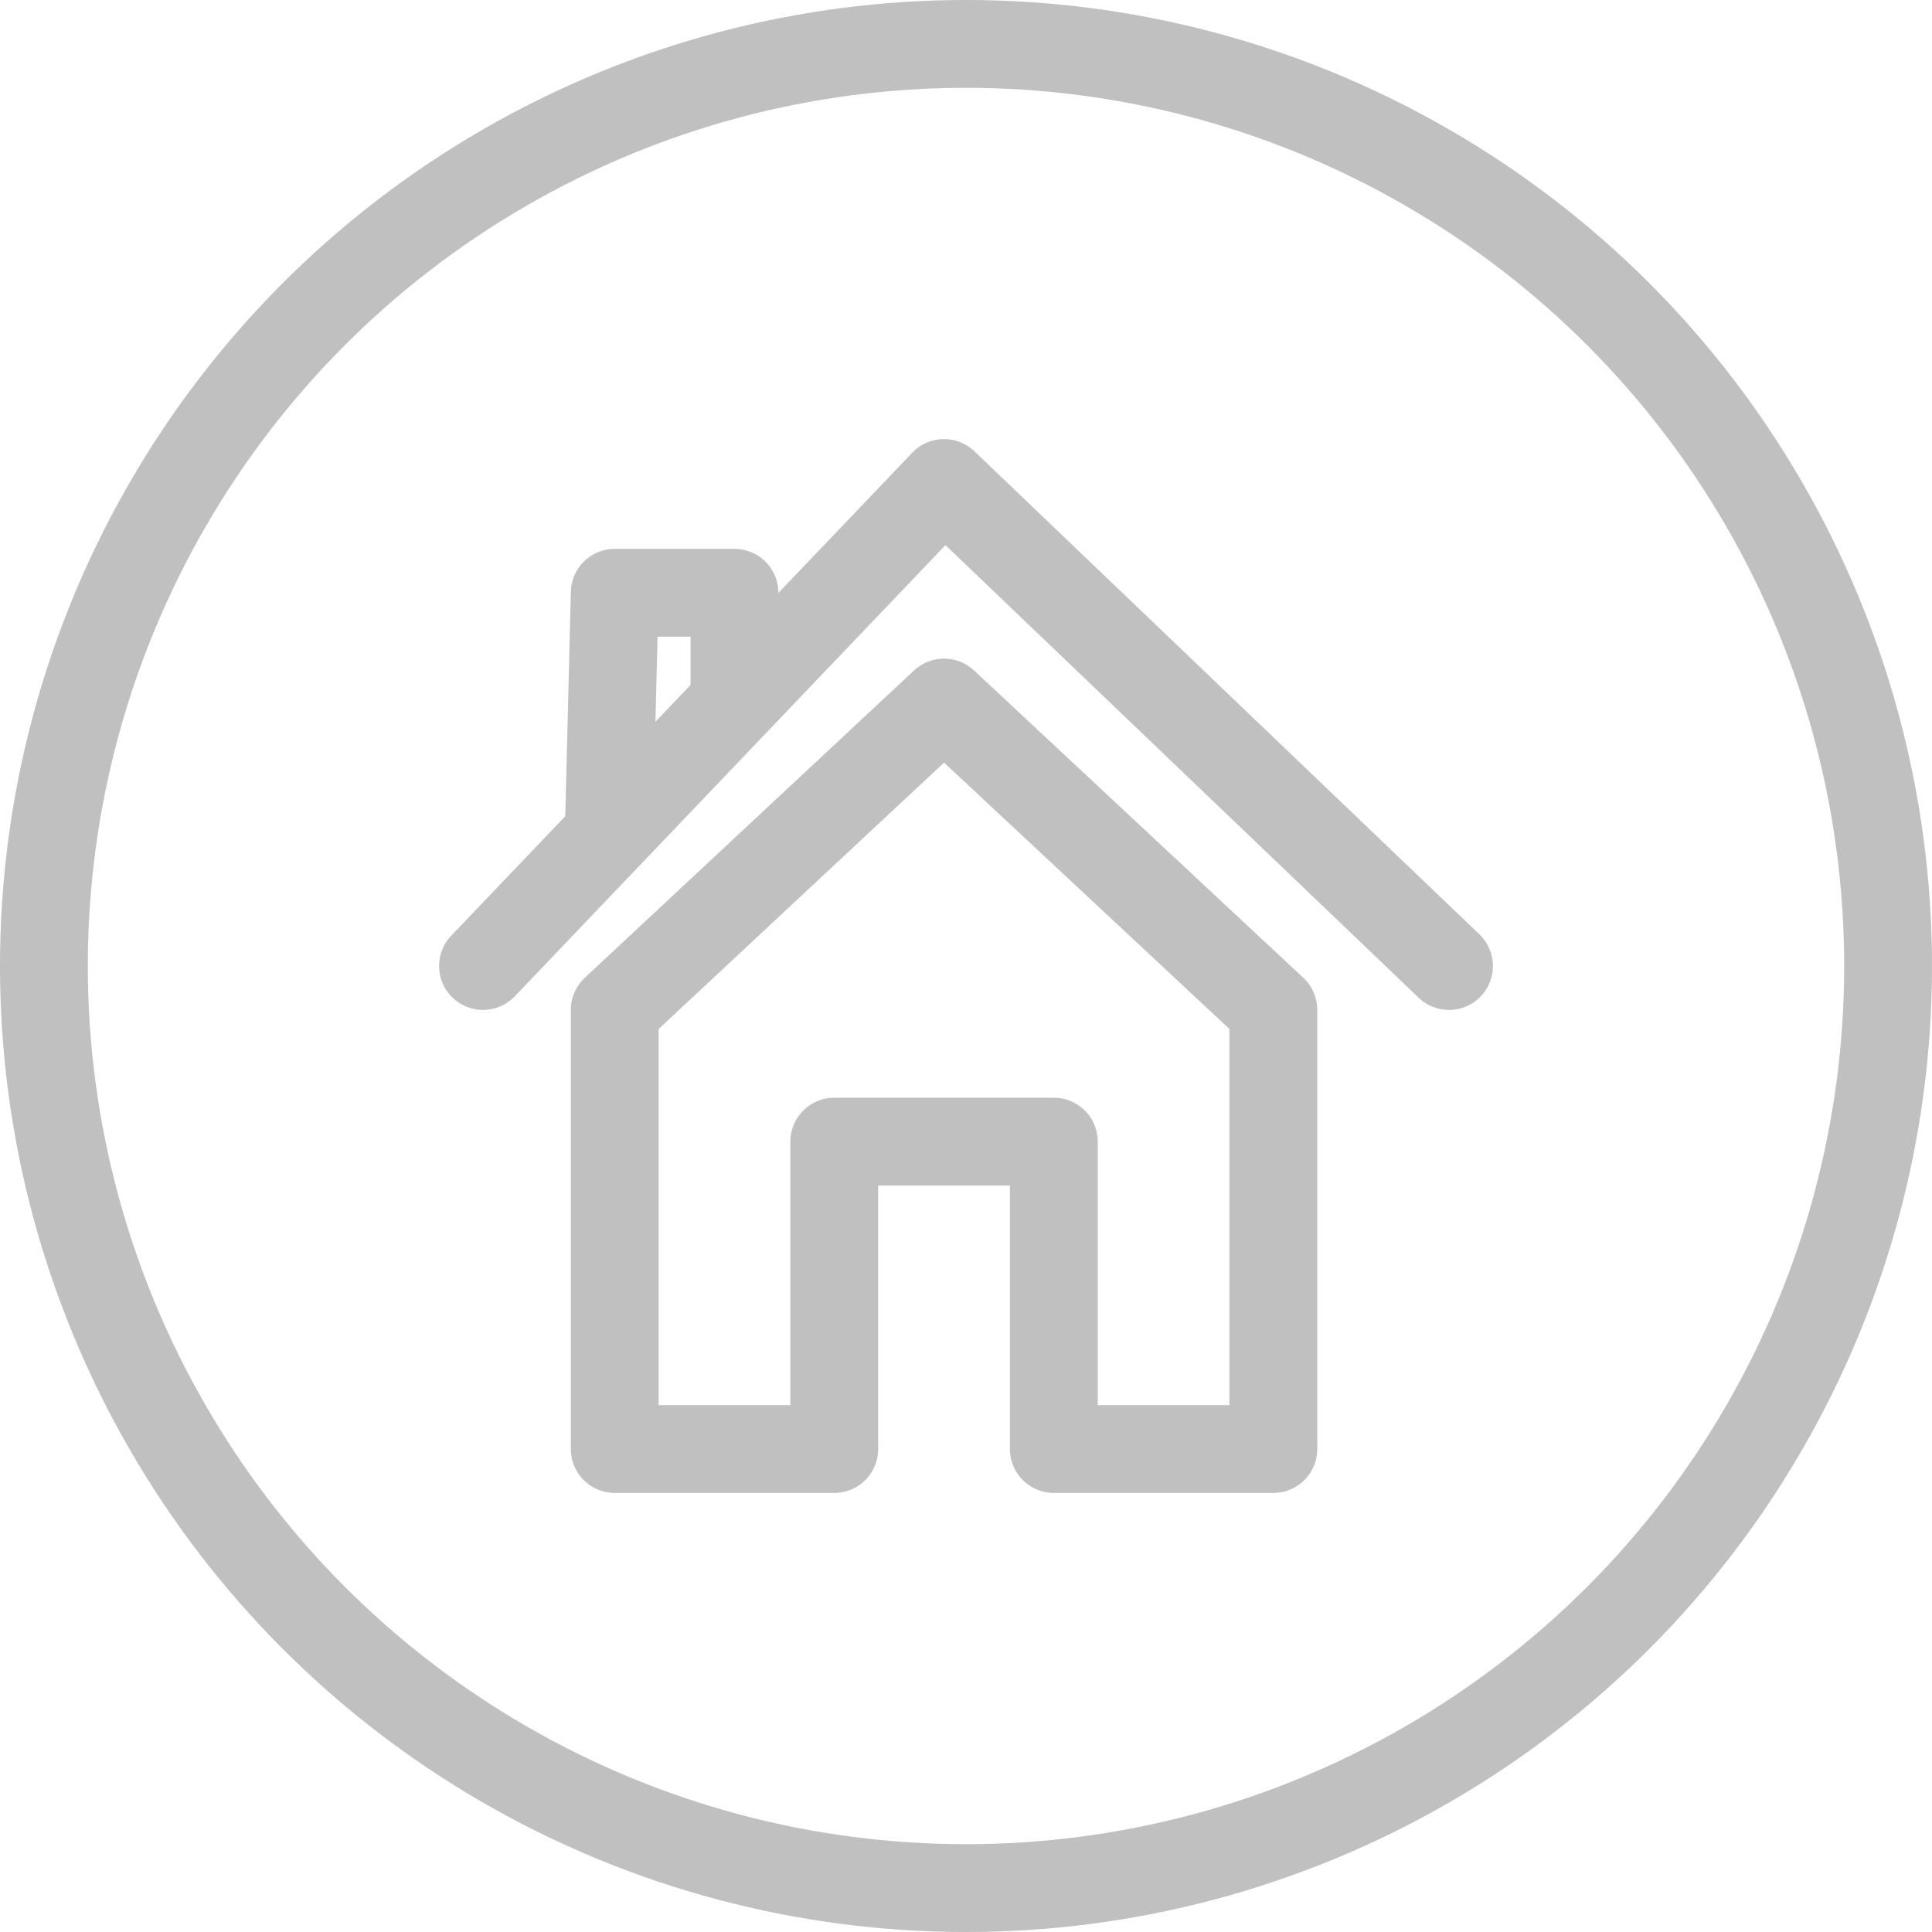
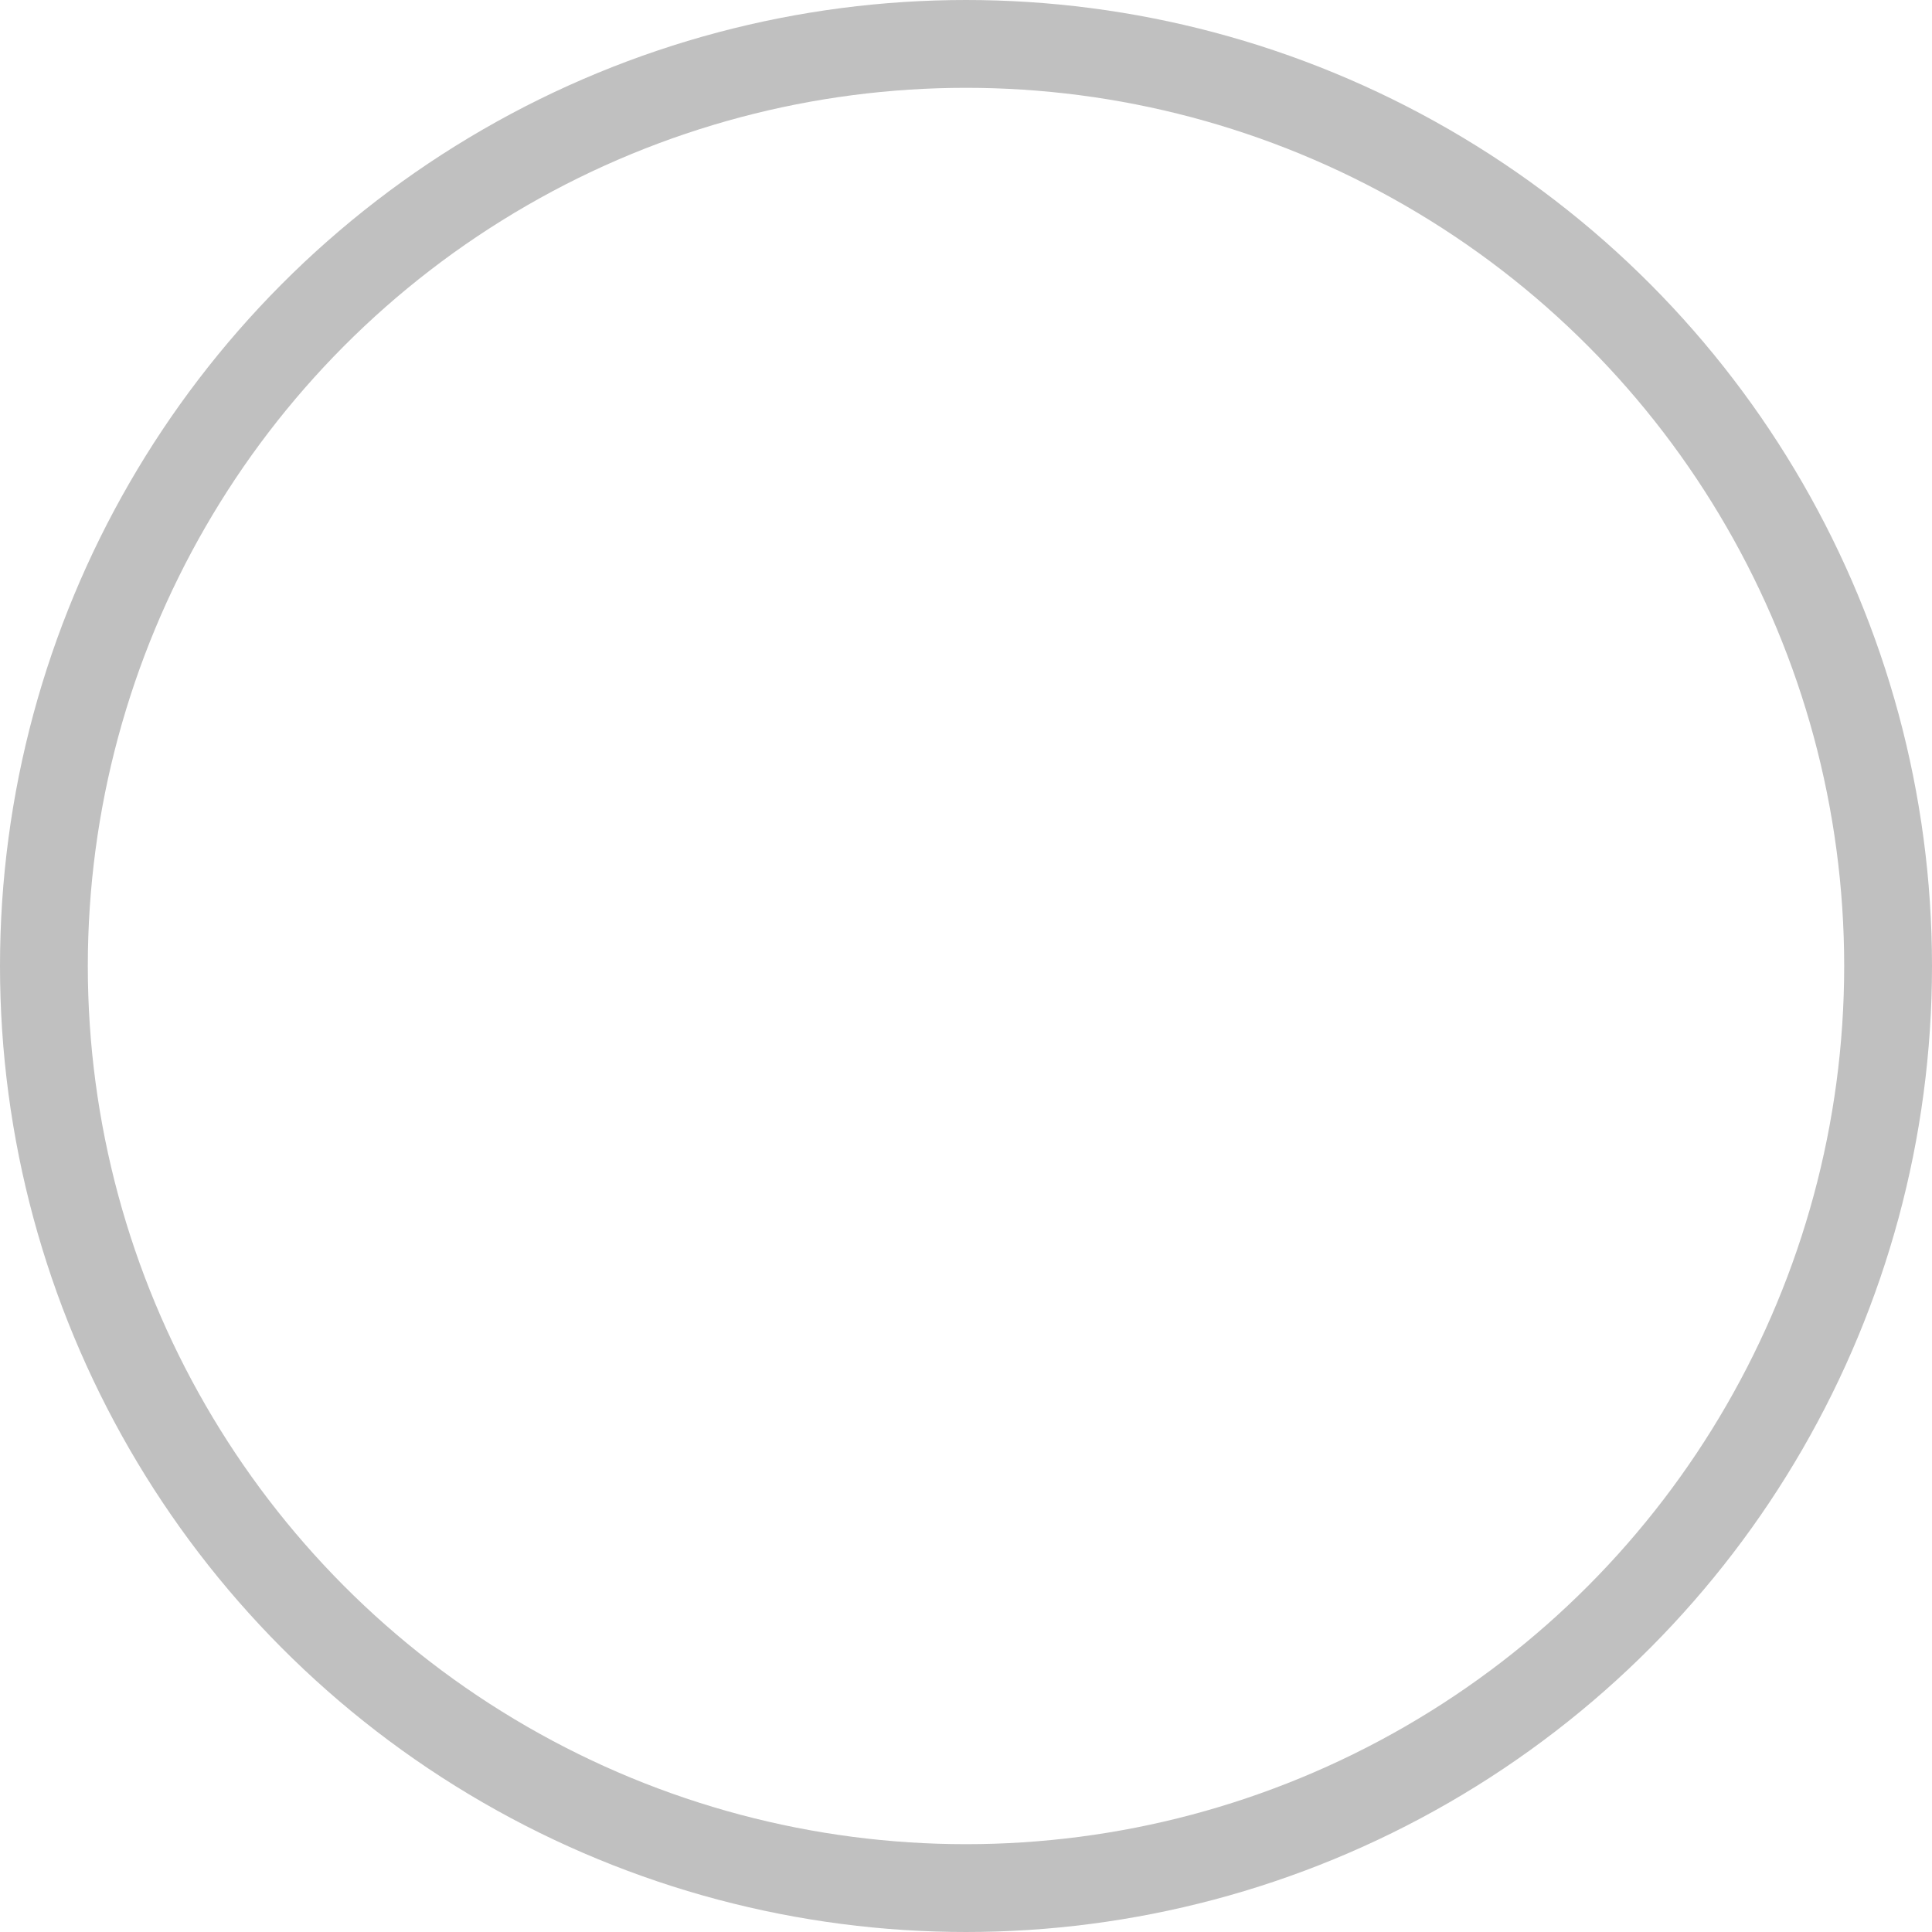
<svg xmlns="http://www.w3.org/2000/svg" width="44" height="44" viewBox="0 0 44 44" fill="none">
  <circle cx="22" cy="22" r="21" stroke="#C0C0C0" stroke-width="2" />
-   <path d="M11 22L13.864 19M33 22L21.5 11L16.727 16M16.727 16V13.5H14L13.864 19M16.727 16L13.864 19M14 23V33H19V26H24V33H29V23L21.5 16L14 23Z" stroke="#C0C0C0" stroke-width="2" stroke-linecap="round" stroke-linejoin="round" />
</svg>